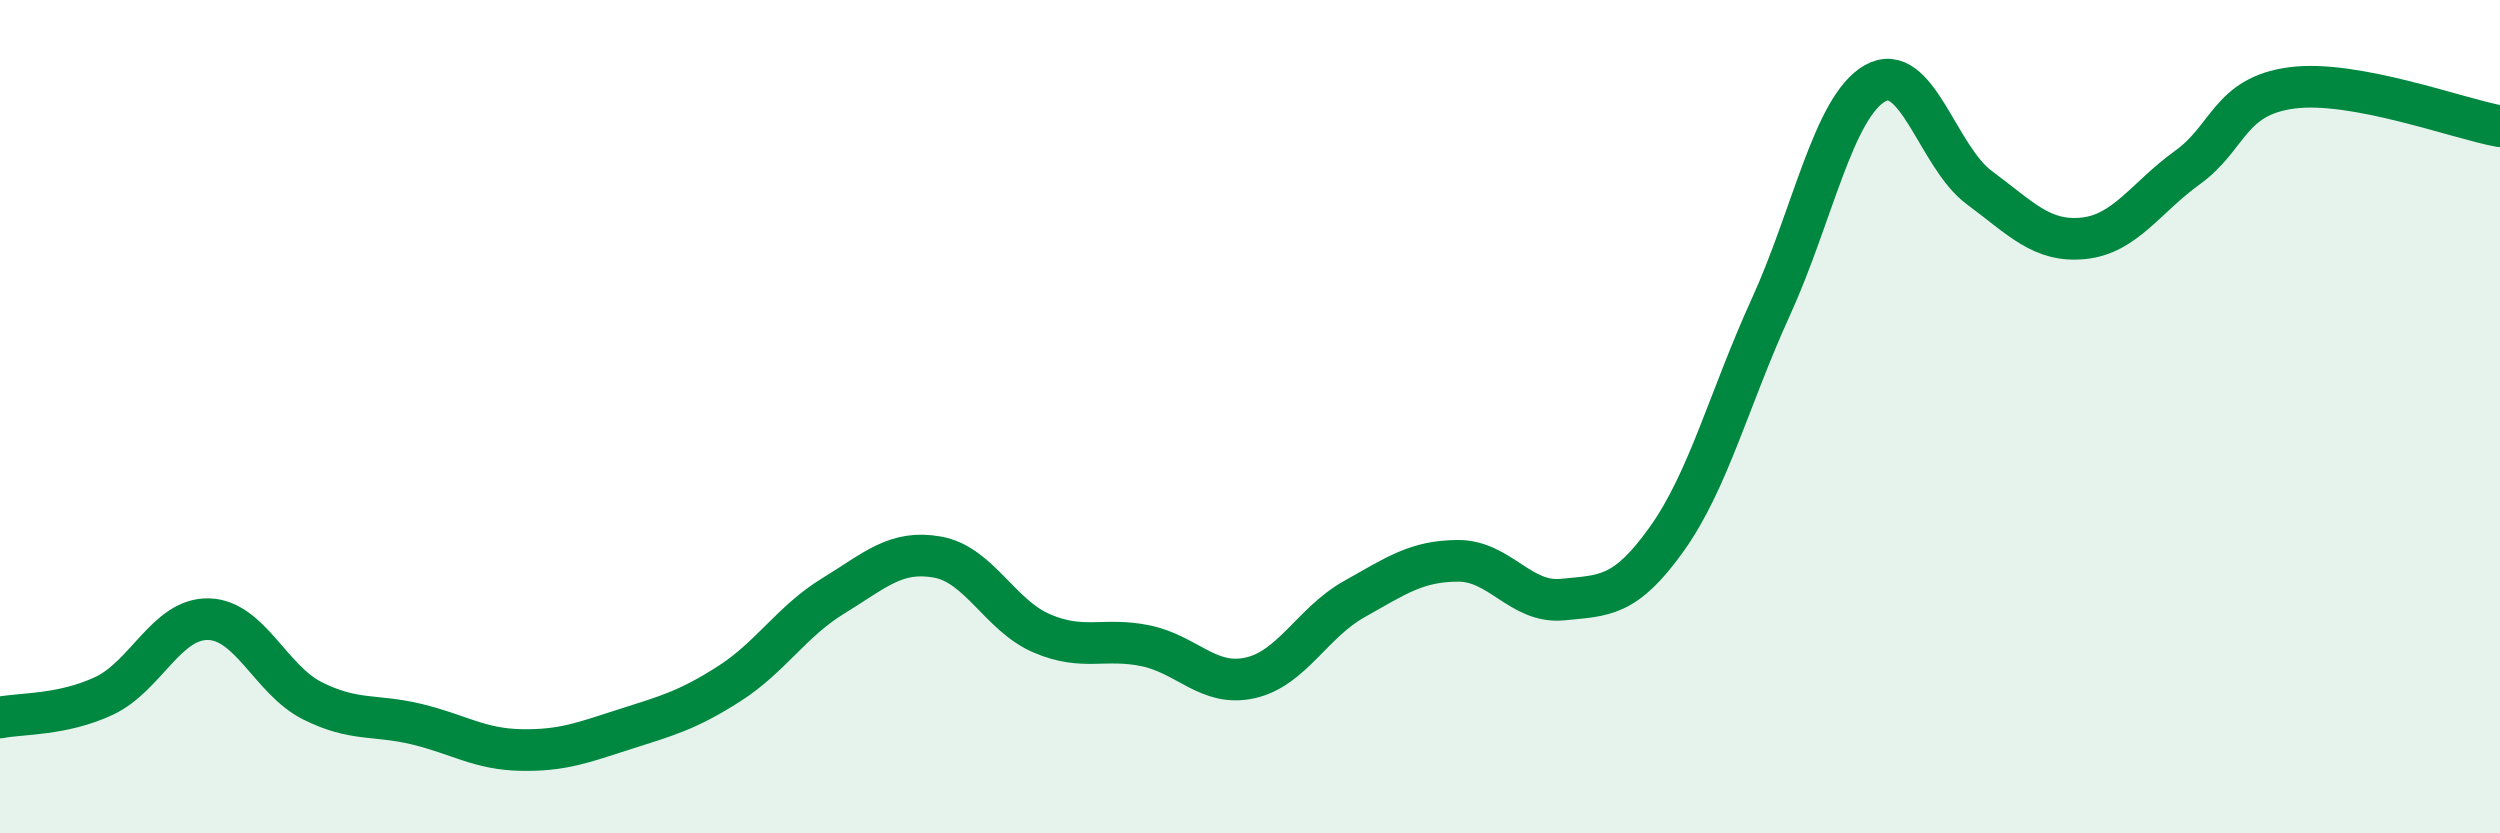
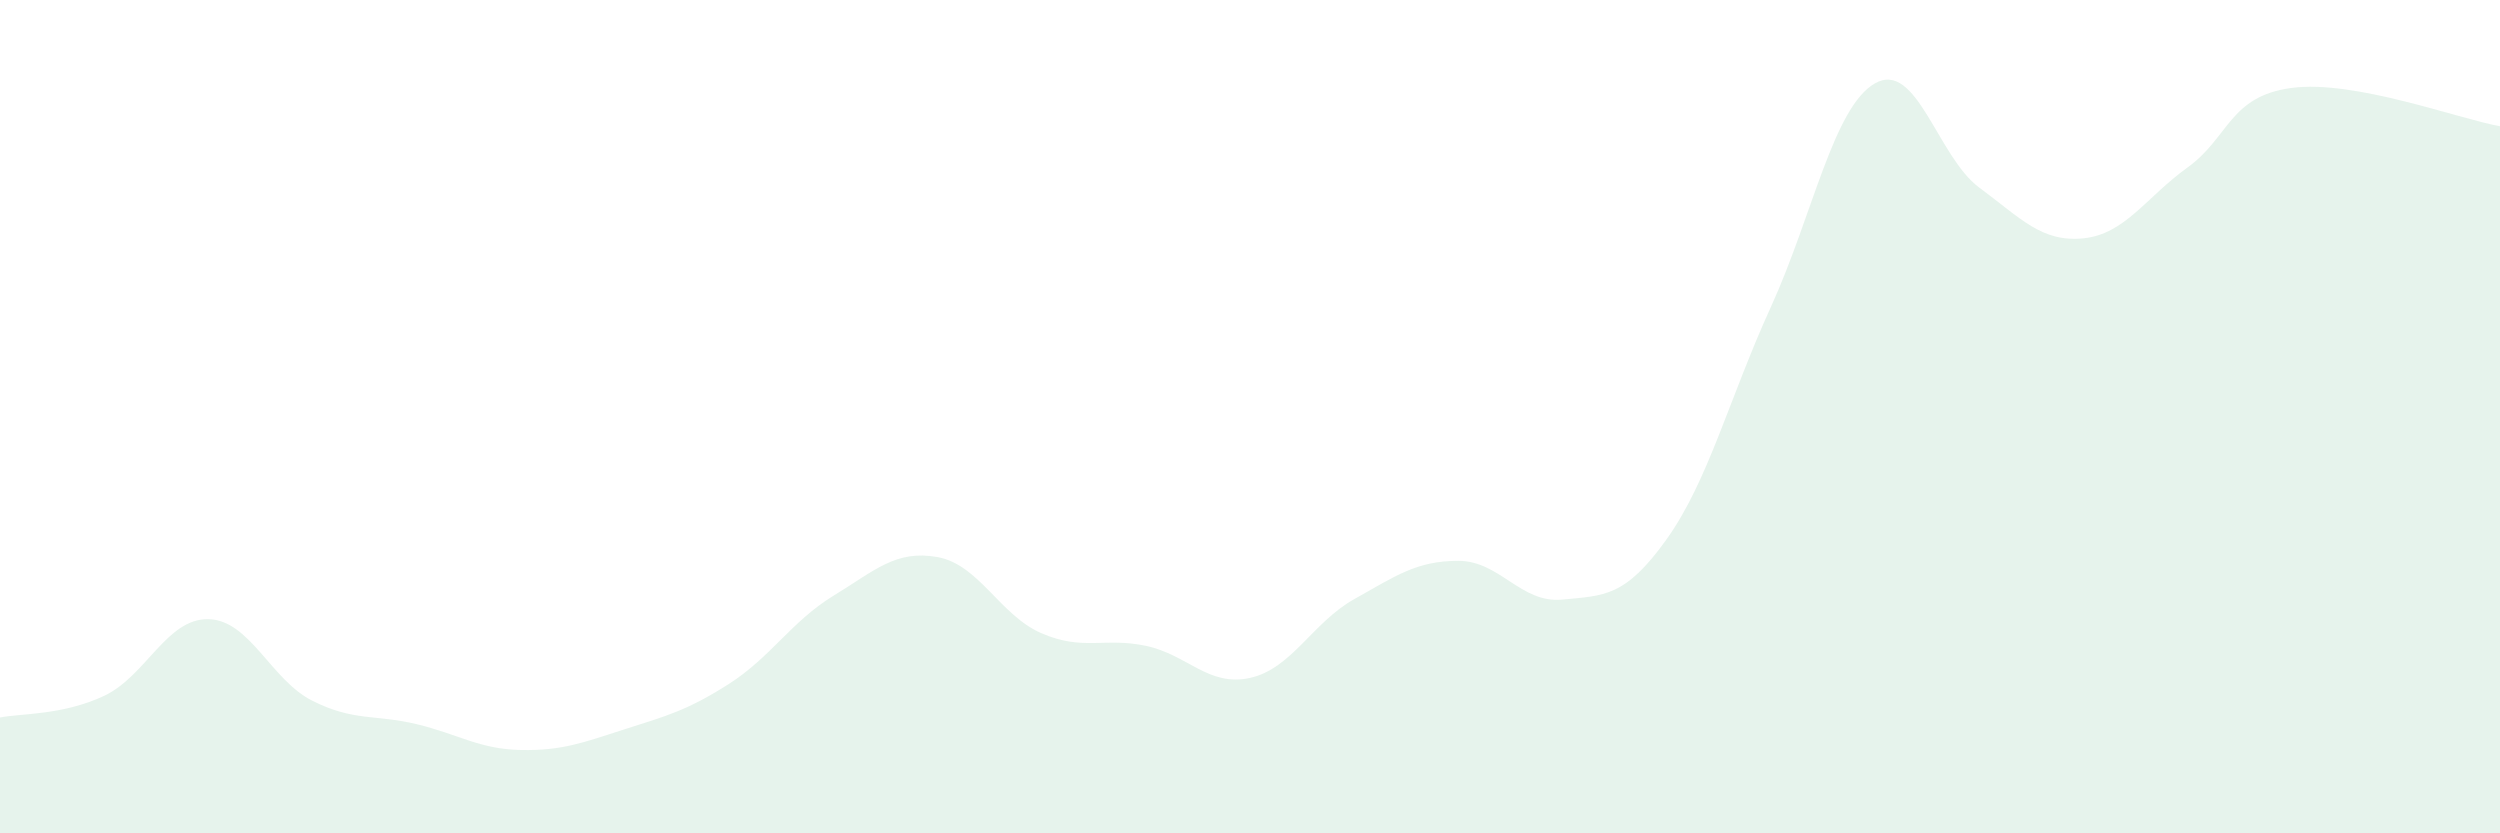
<svg xmlns="http://www.w3.org/2000/svg" width="60" height="20" viewBox="0 0 60 20">
  <path d="M 0,17.22 C 0.5,17.12 1.5,17.17 2.5,16.7 C 3.5,16.23 4,14.84 5,14.86 C 6,14.88 6.5,16.32 7.5,16.82 C 8.5,17.32 9,17.14 10,17.38 C 11,17.62 11.5,17.98 12.5,18 C 13.5,18.02 14,17.82 15,17.5 C 16,17.18 16.5,17.05 17.5,16.41 C 18.5,15.77 19,14.91 20,14.3 C 21,13.69 21.5,13.19 22.5,13.37 C 23.5,13.55 24,14.77 25,15.2 C 26,15.63 26.5,15.29 27.5,15.5 C 28.5,15.71 29,16.49 30,16.27 C 31,16.05 31.5,14.94 32.5,14.38 C 33.5,13.82 34,13.46 35,13.46 C 36,13.46 36.5,14.49 37.5,14.39 C 38.5,14.29 39,14.34 40,12.94 C 41,11.54 41.5,9.56 42.5,7.37 C 43.5,5.18 44,2.57 45,2 C 46,1.43 46.5,3.76 47.5,4.5 C 48.5,5.24 49,5.82 50,5.72 C 51,5.62 51.5,4.74 52.5,4.02 C 53.5,3.3 53.5,2.31 55,2.11 C 56.5,1.91 59,2.85 60,3.03L60 20L0 20Z" fill="#008740" opacity="0.1" stroke-linecap="round" stroke-linejoin="round" />
-   <path d="M 0,17.22 C 0.5,17.12 1.5,17.17 2.5,16.7 C 3.5,16.23 4,14.84 5,14.86 C 6,14.88 6.5,16.32 7.5,16.82 C 8.5,17.32 9,17.14 10,17.38 C 11,17.62 11.5,17.98 12.5,18 C 13.5,18.02 14,17.82 15,17.5 C 16,17.18 16.5,17.05 17.5,16.41 C 18.5,15.77 19,14.91 20,14.3 C 21,13.69 21.5,13.19 22.5,13.37 C 23.5,13.55 24,14.77 25,15.2 C 26,15.63 26.5,15.29 27.5,15.5 C 28.5,15.71 29,16.49 30,16.27 C 31,16.05 31.5,14.94 32.5,14.38 C 33.5,13.82 34,13.46 35,13.46 C 36,13.46 36.5,14.49 37.5,14.39 C 38.5,14.29 39,14.34 40,12.94 C 41,11.54 41.5,9.56 42.5,7.37 C 43.5,5.18 44,2.57 45,2 C 46,1.43 46.5,3.76 47.5,4.5 C 48.5,5.24 49,5.82 50,5.72 C 51,5.62 51.5,4.74 52.5,4.02 C 53.5,3.3 53.5,2.31 55,2.11 C 56.5,1.91 59,2.85 60,3.03" stroke="#008740" stroke-width="1" fill="none" stroke-linecap="round" stroke-linejoin="round" />
</svg>